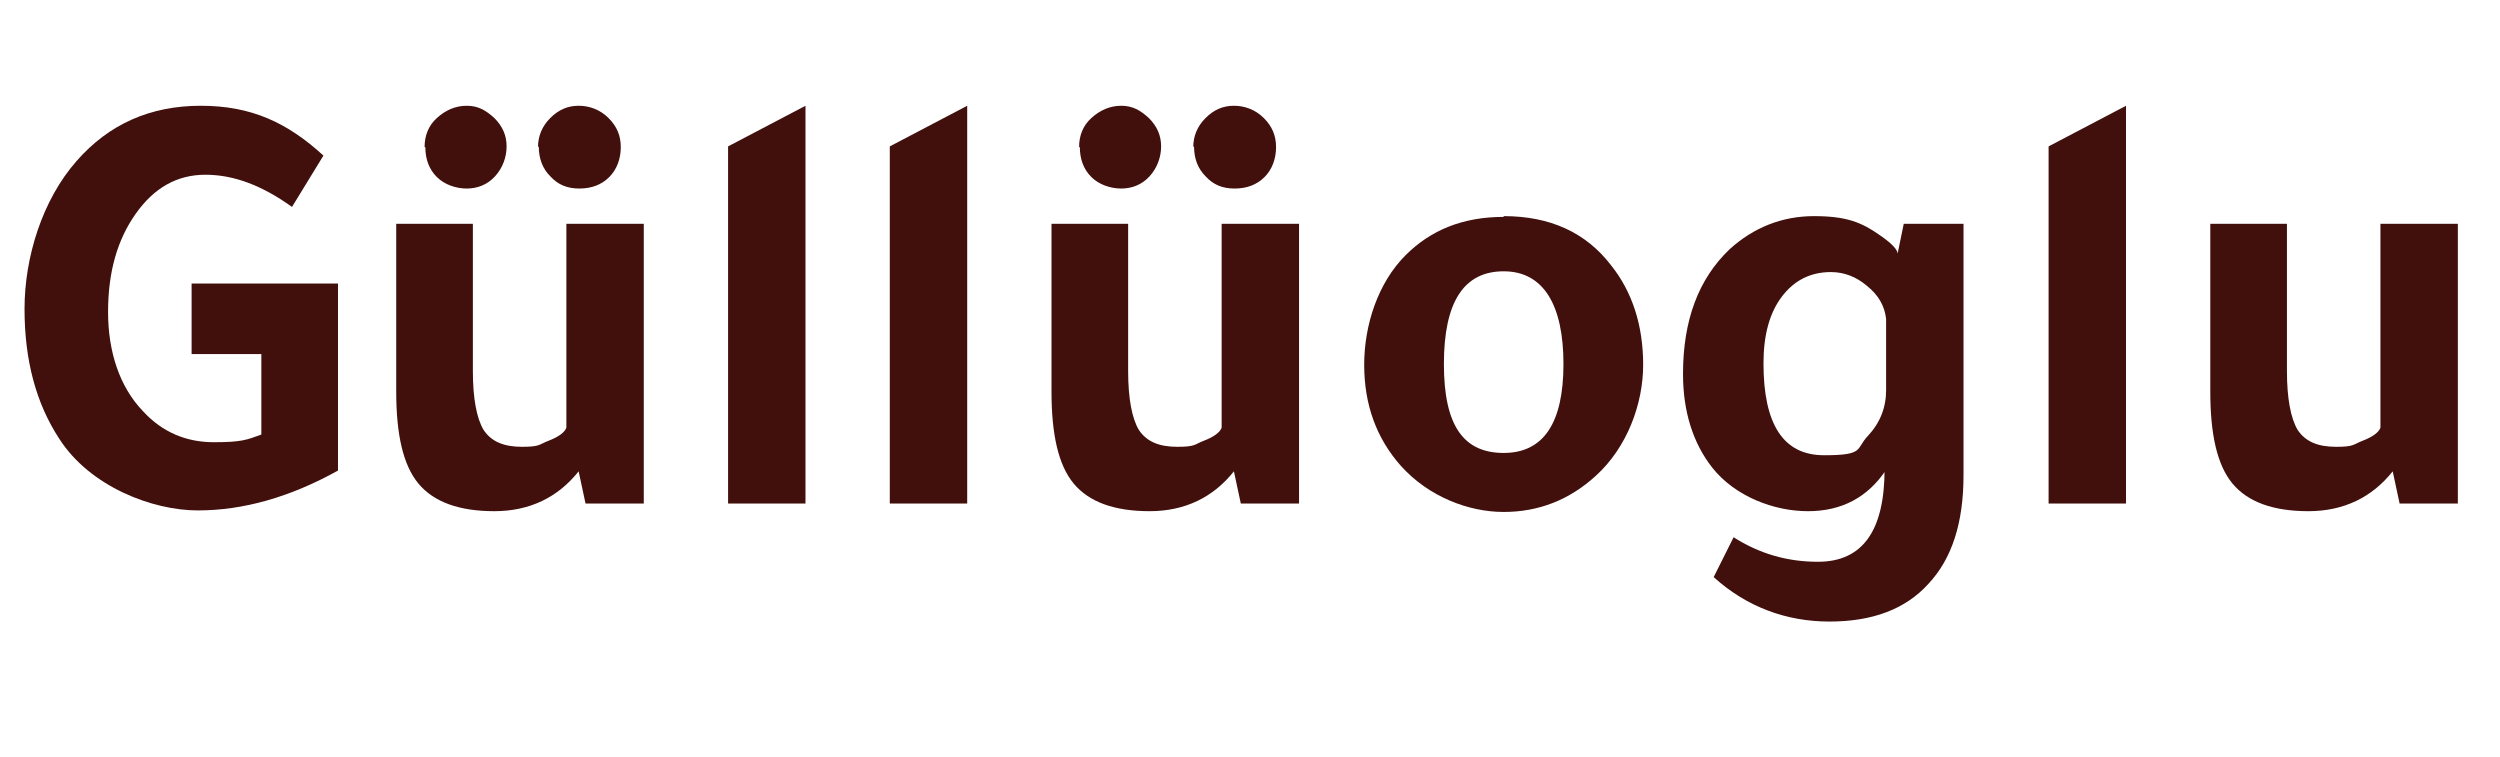
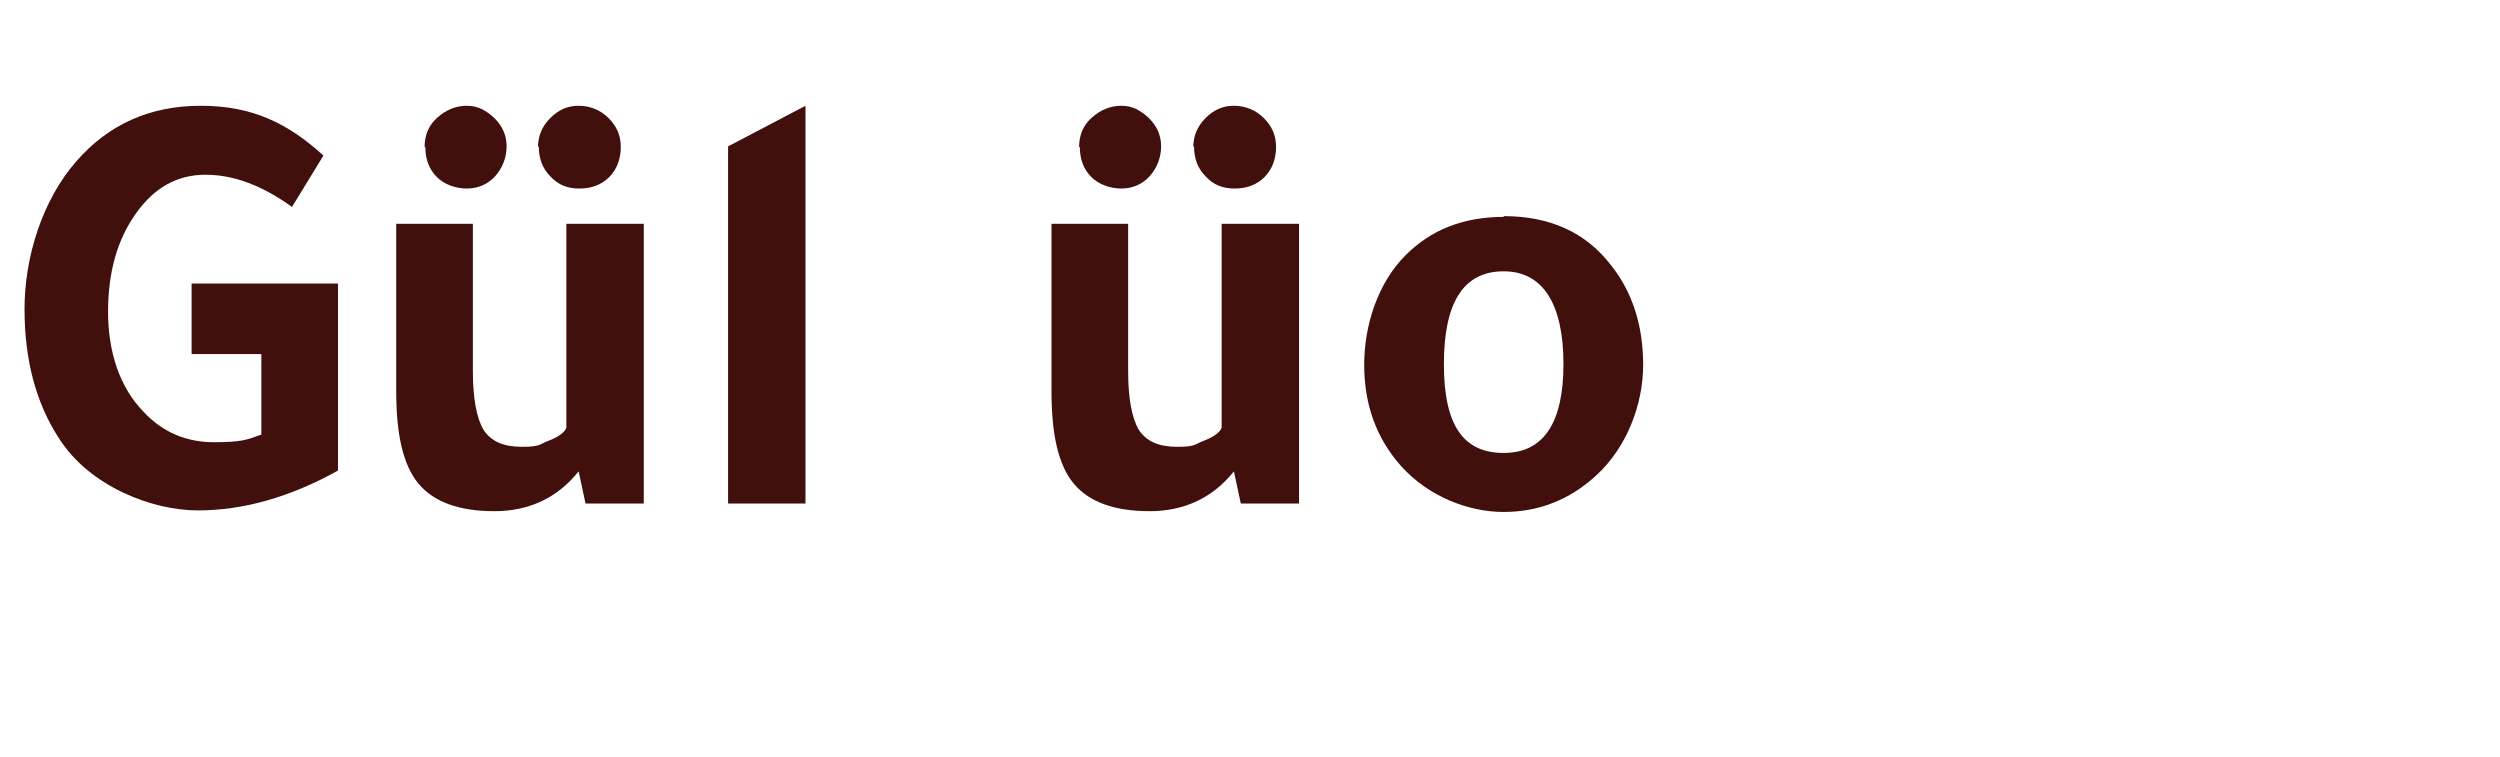
<svg xmlns="http://www.w3.org/2000/svg" viewBox="0 0 326.2 98.8" version="1.1" id="Layer_1">
  <defs>
    <style>
      .st0 {
        isolation: isolate;
      }

      .st1 {
        fill: #41100c;
      }
    </style>
  </defs>
  <g class="st0">
    <g class="st0">
      <path d="M44.1,61.4c-6.3,3.5-12.4,5.2-18.3,5.2s-14.1-3.1-18.1-9.4c-3-4.6-4.5-10.2-4.5-16.9s2.3-14.2,6.8-19.3c4.2-4.8,9.6-7.2,16.2-7.2s11.3,2.2,16,6.5l-4.1,6.7c-3.9-2.8-7.6-4.2-11.3-4.2s-6.7,1.7-9.1,5.1c-2.4,3.4-3.6,7.6-3.6,12.8s1.5,9.8,4.6,13c2.5,2.7,5.6,4,9.2,4s4.3-.3,6.2-1v-10.5h-9.1v-9.2h19.1v24.5Z" class="st1" />
      <path d="M75.5,61.5c-2.7,3.4-6.4,5.2-11,5.2s-7.9-1.2-9.9-3.6c-2-2.4-2.9-6.4-2.9-12v-21.9h10v19.2c0,3.6.5,6.2,1.4,7.7,1,1.5,2.6,2.2,5,2.2s2.2-.3,3.5-.8c1.3-.5,2.1-1.1,2.3-1.7v-26.6h10.1v36.5h-7.6l-.9-4.2h0ZM55.4,19.2c0-1.5.5-2.8,1.6-3.8,1.1-1,2.4-1.6,3.9-1.6s2.5.6,3.6,1.6c1.1,1.1,1.6,2.3,1.6,3.7s-.5,2.8-1.5,3.9c-1,1.1-2.3,1.6-3.7,1.6s-2.9-.5-3.9-1.5c-1-1-1.5-2.3-1.5-3.9ZM70.2,19.2c0-1.4.5-2.7,1.6-3.8,1.1-1.1,2.3-1.6,3.7-1.6s2.8.5,3.9,1.6c1.1,1.1,1.6,2.3,1.6,3.8s-.5,2.9-1.5,3.9c-1,1-2.3,1.5-3.9,1.5s-2.8-.5-3.8-1.6c-1-1-1.5-2.3-1.5-3.9Z" class="st1" />
      <path d="M105.1,13.8v51.9h-10.1V19.1l10.1-5.3Z" class="st1" />
-       <path d="M126.2,13.8v51.9h-10.1V19.1l10.1-5.3Z" class="st1" />
      <path d="M161,61.5c-2.7,3.4-6.4,5.2-11,5.2s-7.9-1.2-9.9-3.6c-2-2.4-2.9-6.4-2.9-12v-21.9h10v19.2c0,3.6.5,6.2,1.4,7.7,1,1.5,2.6,2.2,5,2.2s2.2-.3,3.5-.8c1.3-.5,2.1-1.1,2.3-1.7v-26.6h10.1v36.5h-7.6l-.9-4.2h0ZM140.8,19.2c0-1.5.5-2.8,1.6-3.8,1.1-1,2.4-1.6,3.9-1.6s2.5.6,3.6,1.6c1.1,1.1,1.6,2.3,1.6,3.7s-.5,2.8-1.5,3.9c-1,1.1-2.3,1.6-3.7,1.6s-2.9-.5-3.9-1.5c-1-1-1.5-2.3-1.5-3.9ZM155.7,19.2c0-1.4.5-2.7,1.6-3.8,1.1-1.1,2.3-1.6,3.7-1.6s2.8.5,3.9,1.6c1.1,1.1,1.6,2.3,1.6,3.8s-.5,2.9-1.5,3.9c-1,1-2.3,1.5-3.9,1.5s-2.8-.5-3.8-1.6c-1-1-1.5-2.3-1.5-3.9Z" class="st1" />
      <path d="M196.2,28.2c6,0,10.7,2.1,14,6.4,2.8,3.5,4.2,7.9,4.2,13s-2.1,10.8-6.2,14.5c-3.4,3.1-7.4,4.7-12,4.7s-9.8-2-13.4-6c-3.2-3.6-4.8-8-4.8-13.2s1.8-10.7,5.4-14.3c3.3-3.3,7.5-5,12.8-5ZM196.2,59.1c5.2,0,7.8-3.9,7.8-11.6s-2.6-12.1-7.8-12.1-7.8,4-7.8,12.1,2.6,11.6,7.8,11.6Z" class="st1" />
-       <path d="M246.1,61.3c-2.4,3.6-5.8,5.4-10.2,5.4s-9.5-1.9-12.5-5.7c-2.5-3.2-3.8-7.3-3.8-12.2,0-7,2-12.4,6.1-16.3,3.1-2.8,6.8-4.3,11-4.3s6.2.8,8.6,2.5c1.6,1.1,2.3,1.9,2.3,2.4l.8-3.9h7.8v32.8c0,6.2-1.5,10.9-4.6,14.2-3,3.3-7.3,4.9-12.9,4.9s-10.8-1.9-15.1-5.8l2.6-5.2c3.3,2.1,6.9,3.2,11,3.2,5.8,0,8.7-4,8.7-12.1ZM246.1,41.6c-.2-1.7-1-3.1-2.5-4.3-1.4-1.2-3-1.8-4.7-1.8-2.7,0-4.8,1.1-6.4,3.2-1.6,2.1-2.4,5-2.4,8.7,0,8,2.6,12,7.9,12s4.1-.8,5.7-2.5c1.6-1.7,2.4-3.7,2.4-6v-9.3Z" class="st1" />
-       <path d="M277.4,13.8v51.9h-10.1V19.1l10.1-5.3Z" class="st1" />
-       <path d="M312.2,61.5c-2.7,3.4-6.4,5.2-11,5.2s-7.9-1.2-9.9-3.6c-2-2.4-2.9-6.4-2.9-12v-21.9h10v19.2c0,3.6.5,6.2,1.4,7.7,1,1.5,2.6,2.2,5,2.2s2.2-.3,3.5-.8c1.3-.5,2.1-1.1,2.3-1.7v-26.6h10.1v36.5h-7.6l-.9-4.2h0Z" class="st1" />
    </g>
  </g>
</svg>